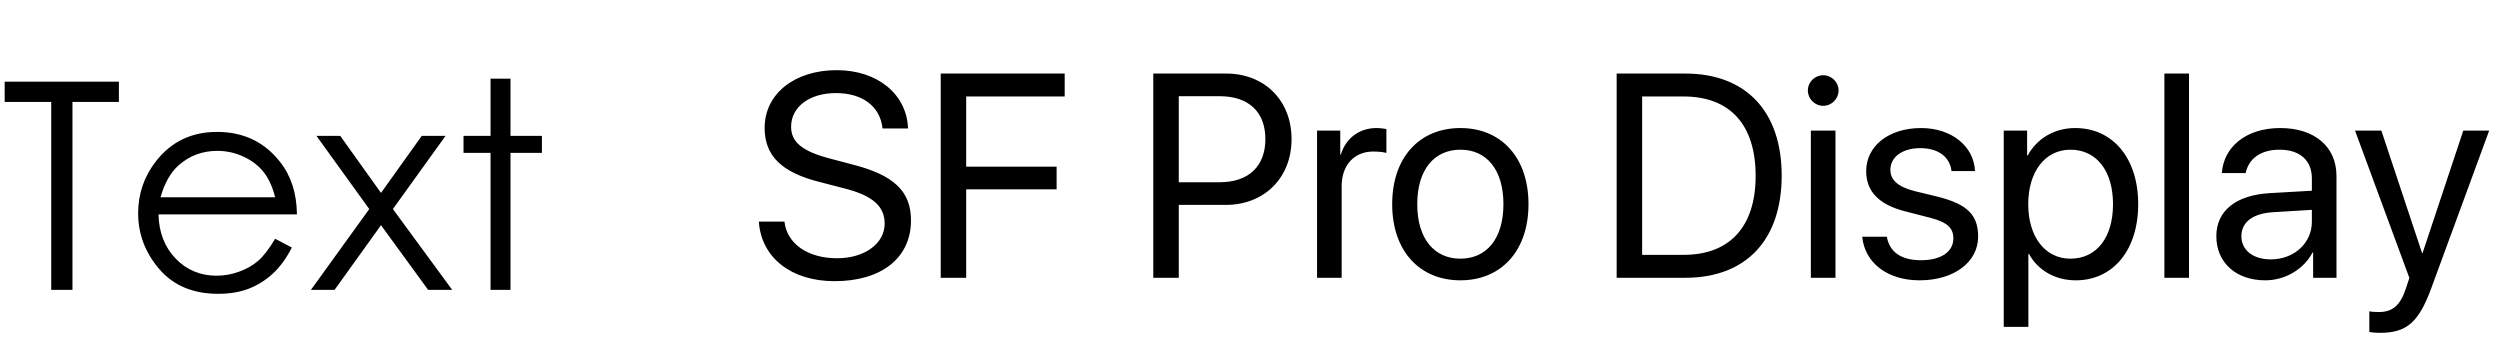
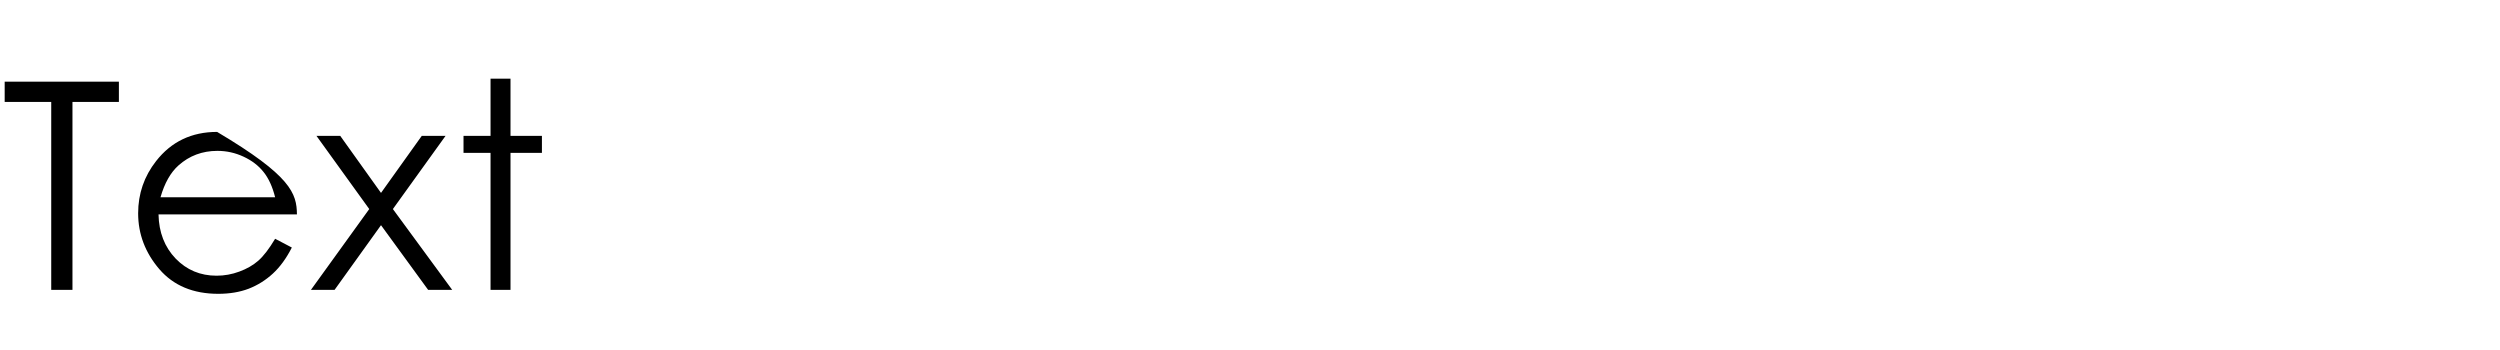
<svg xmlns="http://www.w3.org/2000/svg" width="207" height="29" viewBox="0 0 207 29" fill="none">
-   <path d="M0.387 8.438V6.762H9.844V8.438H6V24H4.242V8.438H0.387ZM22.781 19.77L24.164 20.496C23.711 21.387 23.188 22.105 22.594 22.652C22 23.199 21.332 23.617 20.59 23.906C19.848 24.188 19.008 24.328 18.07 24.328C15.992 24.328 14.367 23.648 13.195 22.289C12.023 20.922 11.438 19.379 11.438 17.66C11.438 16.043 11.934 14.602 12.926 13.336C14.184 11.727 15.867 10.922 17.977 10.922C20.148 10.922 21.883 11.746 23.18 13.395C24.102 14.559 24.57 16.012 24.586 17.754H13.125C13.156 19.238 13.629 20.457 14.543 21.41C15.457 22.355 16.586 22.828 17.93 22.828C18.578 22.828 19.207 22.715 19.816 22.488C20.434 22.262 20.957 21.961 21.387 21.586C21.816 21.211 22.281 20.605 22.781 19.77ZM22.781 16.336C22.562 15.461 22.242 14.762 21.82 14.238C21.406 13.715 20.855 13.293 20.168 12.973C19.48 12.652 18.758 12.492 18 12.492C16.75 12.492 15.676 12.895 14.777 13.699C14.121 14.285 13.625 15.164 13.289 16.336H22.781ZM26.203 11.25H28.172L31.547 15.973L34.922 11.25H36.891L32.531 17.309L37.441 24H35.449L31.547 18.645L27.703 24H25.746L30.574 17.309L26.203 11.25ZM40.617 6.516H42.27V11.25H44.871V12.656H42.27V24H40.617V12.656H38.379V11.25H40.617V6.516Z" fill="black" />
-   <path d="M62.832 18.348H64.953C65.152 20.176 66.887 21.383 69.301 21.383C71.586 21.383 73.25 20.176 73.25 18.512C73.25 17.082 72.254 16.203 69.981 15.617L67.812 15.055C64.695 14.258 63.312 12.887 63.312 10.59C63.312 7.777 65.773 5.809 69.289 5.809C72.652 5.809 75.09 7.801 75.184 10.637H73.074C72.887 8.82 71.422 7.707 69.219 7.707C67.027 7.707 65.504 8.844 65.504 10.496C65.504 11.773 66.441 12.535 68.738 13.133L70.508 13.602C74.012 14.48 75.43 15.828 75.43 18.254C75.43 21.348 72.992 23.281 69.102 23.281C65.516 23.281 63.031 21.336 62.832 18.348ZM80 23H77.891V6.09H88.156V7.988H80V13.801H87.488V15.676H80V23ZM95.492 6.09H101.527C104.703 6.09 106.941 8.316 106.941 11.516C106.941 14.727 104.68 16.965 101.504 16.965H97.602V23H95.492V6.09ZM97.602 7.965V15.09H100.977C103.391 15.09 104.773 13.766 104.773 11.516C104.773 9.277 103.402 7.965 100.977 7.965H97.602ZM109.051 23V10.812H110.973V12.805H111.02C111.418 11.457 112.543 10.602 113.973 10.602C114.324 10.602 114.629 10.66 114.793 10.684V12.664C114.629 12.605 114.195 12.547 113.703 12.547C112.121 12.547 111.09 13.684 111.09 15.406V23H109.051ZM120.922 23.211C117.547 23.211 115.273 20.785 115.273 16.906C115.273 13.016 117.547 10.602 120.922 10.602C124.285 10.602 126.559 13.016 126.559 16.906C126.559 20.785 124.285 23.211 120.922 23.211ZM120.922 21.418C123.078 21.418 124.484 19.777 124.484 16.906C124.484 14.035 123.078 12.395 120.922 12.395C118.766 12.395 117.348 14.035 117.348 16.906C117.348 19.777 118.766 21.418 120.922 21.418ZM133.859 6.09H139.543C144.559 6.09 147.523 9.219 147.523 14.539C147.523 19.871 144.57 23 139.543 23H133.859V6.09ZM135.969 7.988V21.102H139.402C143.234 21.102 145.367 18.758 145.367 14.562C145.367 10.332 143.246 7.988 139.402 7.988H135.969ZM149.938 23V10.812H151.977V23H149.938ZM150.957 8.762C150.266 8.762 149.691 8.188 149.691 7.496C149.691 6.793 150.266 6.23 150.957 6.23C151.66 6.23 152.234 6.793 152.234 7.496C152.234 8.188 151.66 8.762 150.957 8.762ZM154.52 14.176C154.52 12.09 156.383 10.602 159.066 10.602C161.586 10.602 163.438 12.102 163.531 14.164H161.586C161.445 12.992 160.496 12.266 158.996 12.266C157.508 12.266 156.523 13.004 156.523 14.07C156.523 14.914 157.168 15.477 158.551 15.828L160.438 16.285C162.898 16.906 163.789 17.797 163.789 19.59C163.789 21.711 161.785 23.211 158.938 23.211C156.266 23.211 154.402 21.758 154.191 19.602H156.23C156.453 20.867 157.414 21.547 159.066 21.547C160.719 21.547 161.738 20.844 161.738 19.742C161.738 18.875 161.234 18.406 159.863 18.043L157.719 17.492C155.574 16.941 154.52 15.84 154.52 14.176ZM171.828 10.602C174.934 10.602 177.043 13.086 177.043 16.906C177.043 20.727 174.945 23.211 171.875 23.211C170.129 23.211 168.723 22.355 167.996 21.02H167.949V27.066H165.91V10.812H167.844V12.875H167.891C168.641 11.504 170.059 10.602 171.828 10.602ZM171.43 21.418C173.598 21.418 174.957 19.672 174.957 16.906C174.957 14.152 173.598 12.395 171.43 12.395C169.344 12.395 167.938 14.199 167.938 16.906C167.938 19.625 169.344 21.418 171.43 21.418ZM179.211 23V6.09H181.25V23H179.211ZM188.023 21.477C189.945 21.477 191.422 20.129 191.422 18.371V17.375L188.164 17.574C186.523 17.68 185.586 18.406 185.586 19.555C185.586 20.715 186.559 21.477 188.023 21.477ZM187.566 23.211C185.141 23.211 183.512 21.746 183.512 19.555C183.512 17.469 185.117 16.156 187.93 15.992L191.422 15.793V14.773C191.422 13.285 190.438 12.395 188.75 12.395C187.18 12.395 186.195 13.133 185.938 14.328H183.969C184.109 12.219 185.914 10.602 188.797 10.602C191.656 10.602 193.461 12.148 193.461 14.574V23H191.527V20.902H191.48C190.754 22.297 189.207 23.211 187.566 23.211ZM197.059 27.559C196.812 27.559 196.402 27.535 196.18 27.488V25.777C196.402 25.824 196.719 25.836 196.977 25.836C198.113 25.836 198.746 25.285 199.215 23.867L199.496 23.012L194.996 10.812H197.176L200.551 20.961H200.586L203.961 10.812H206.105L201.312 23.855C200.27 26.703 199.262 27.559 197.059 27.559Z" fill="black" />
+   <path d="M0.387 8.438V6.762H9.844V8.438H6V24H4.242V8.438H0.387ZM22.781 19.77L24.164 20.496C23.711 21.387 23.188 22.105 22.594 22.652C22 23.199 21.332 23.617 20.59 23.906C19.848 24.188 19.008 24.328 18.07 24.328C15.992 24.328 14.367 23.648 13.195 22.289C12.023 20.922 11.438 19.379 11.438 17.66C11.438 16.043 11.934 14.602 12.926 13.336C14.184 11.727 15.867 10.922 17.977 10.922C24.102 14.559 24.57 16.012 24.586 17.754H13.125C13.156 19.238 13.629 20.457 14.543 21.41C15.457 22.355 16.586 22.828 17.93 22.828C18.578 22.828 19.207 22.715 19.816 22.488C20.434 22.262 20.957 21.961 21.387 21.586C21.816 21.211 22.281 20.605 22.781 19.77ZM22.781 16.336C22.562 15.461 22.242 14.762 21.82 14.238C21.406 13.715 20.855 13.293 20.168 12.973C19.48 12.652 18.758 12.492 18 12.492C16.75 12.492 15.676 12.895 14.777 13.699C14.121 14.285 13.625 15.164 13.289 16.336H22.781ZM26.203 11.25H28.172L31.547 15.973L34.922 11.25H36.891L32.531 17.309L37.441 24H35.449L31.547 18.645L27.703 24H25.746L30.574 17.309L26.203 11.25ZM40.617 6.516H42.27V11.25H44.871V12.656H42.27V24H40.617V12.656H38.379V11.25H40.617V6.516Z" fill="black" />
</svg>